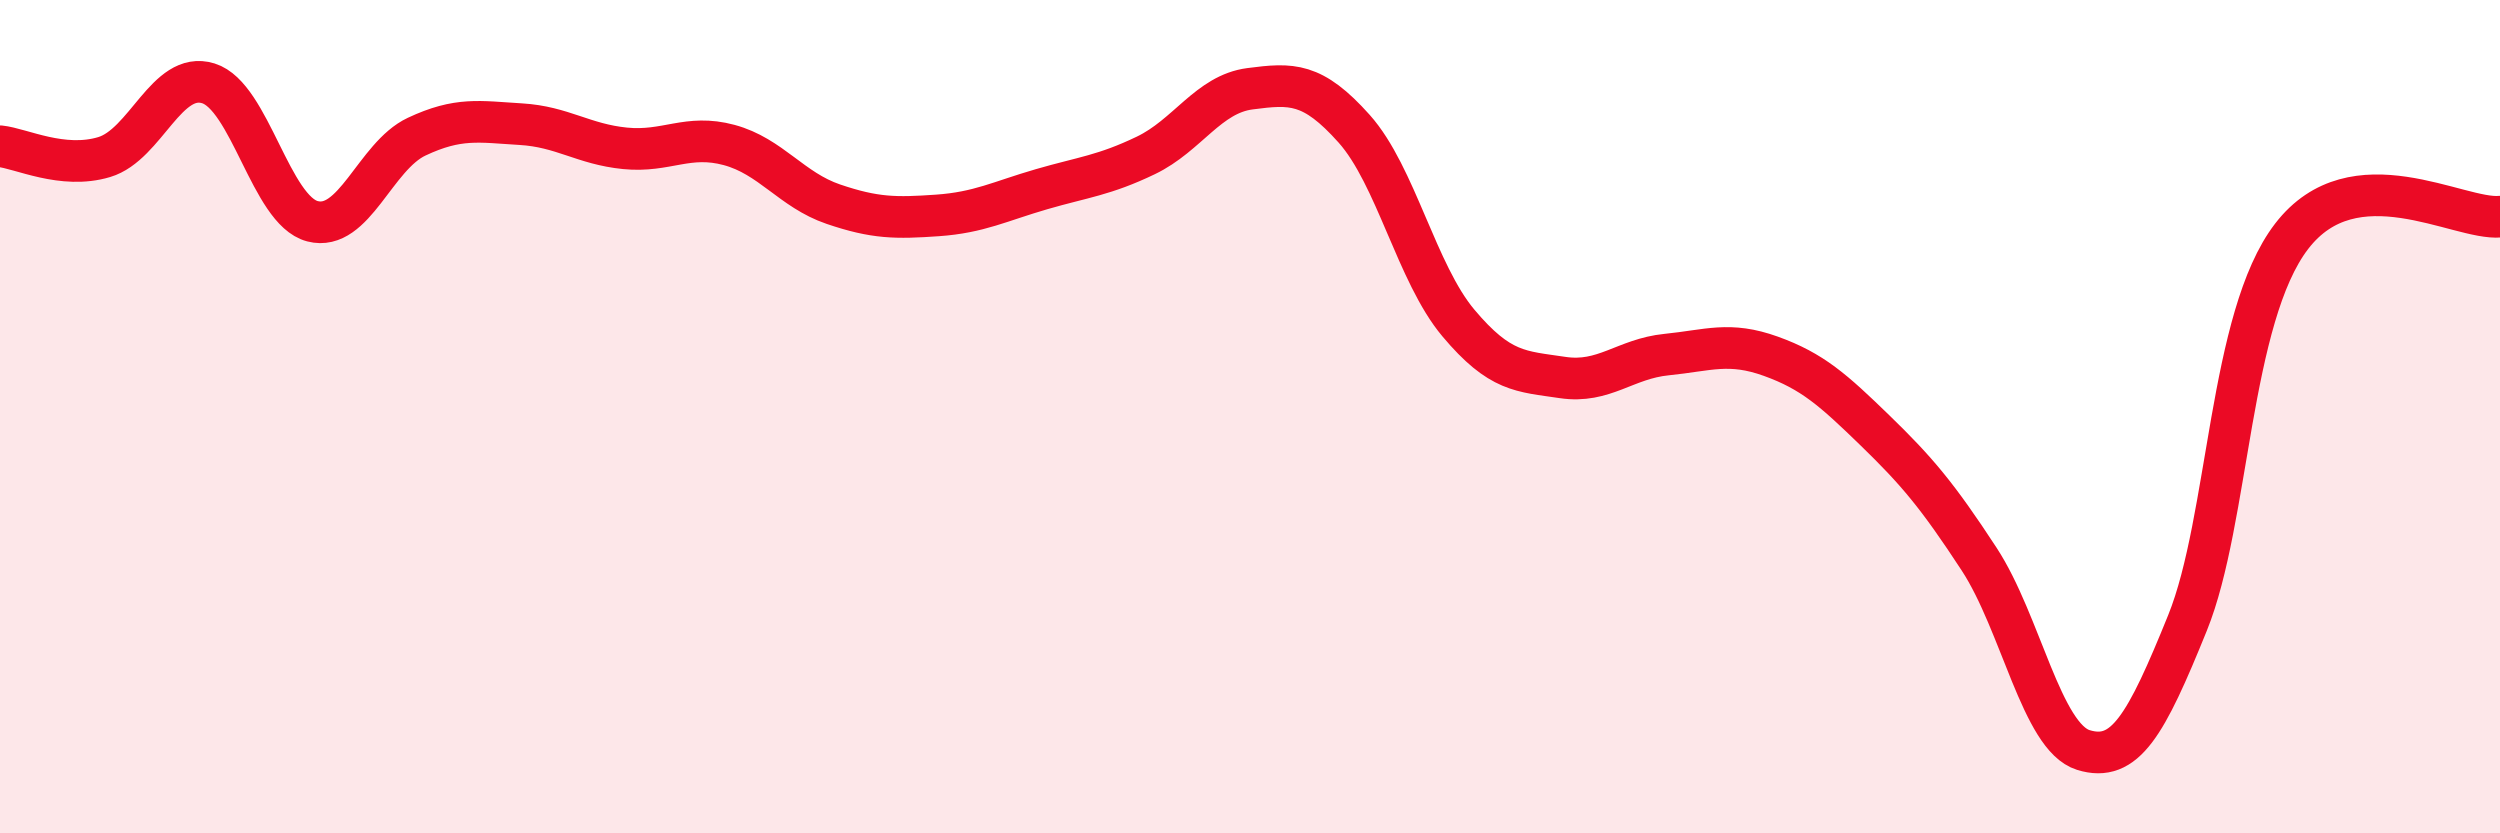
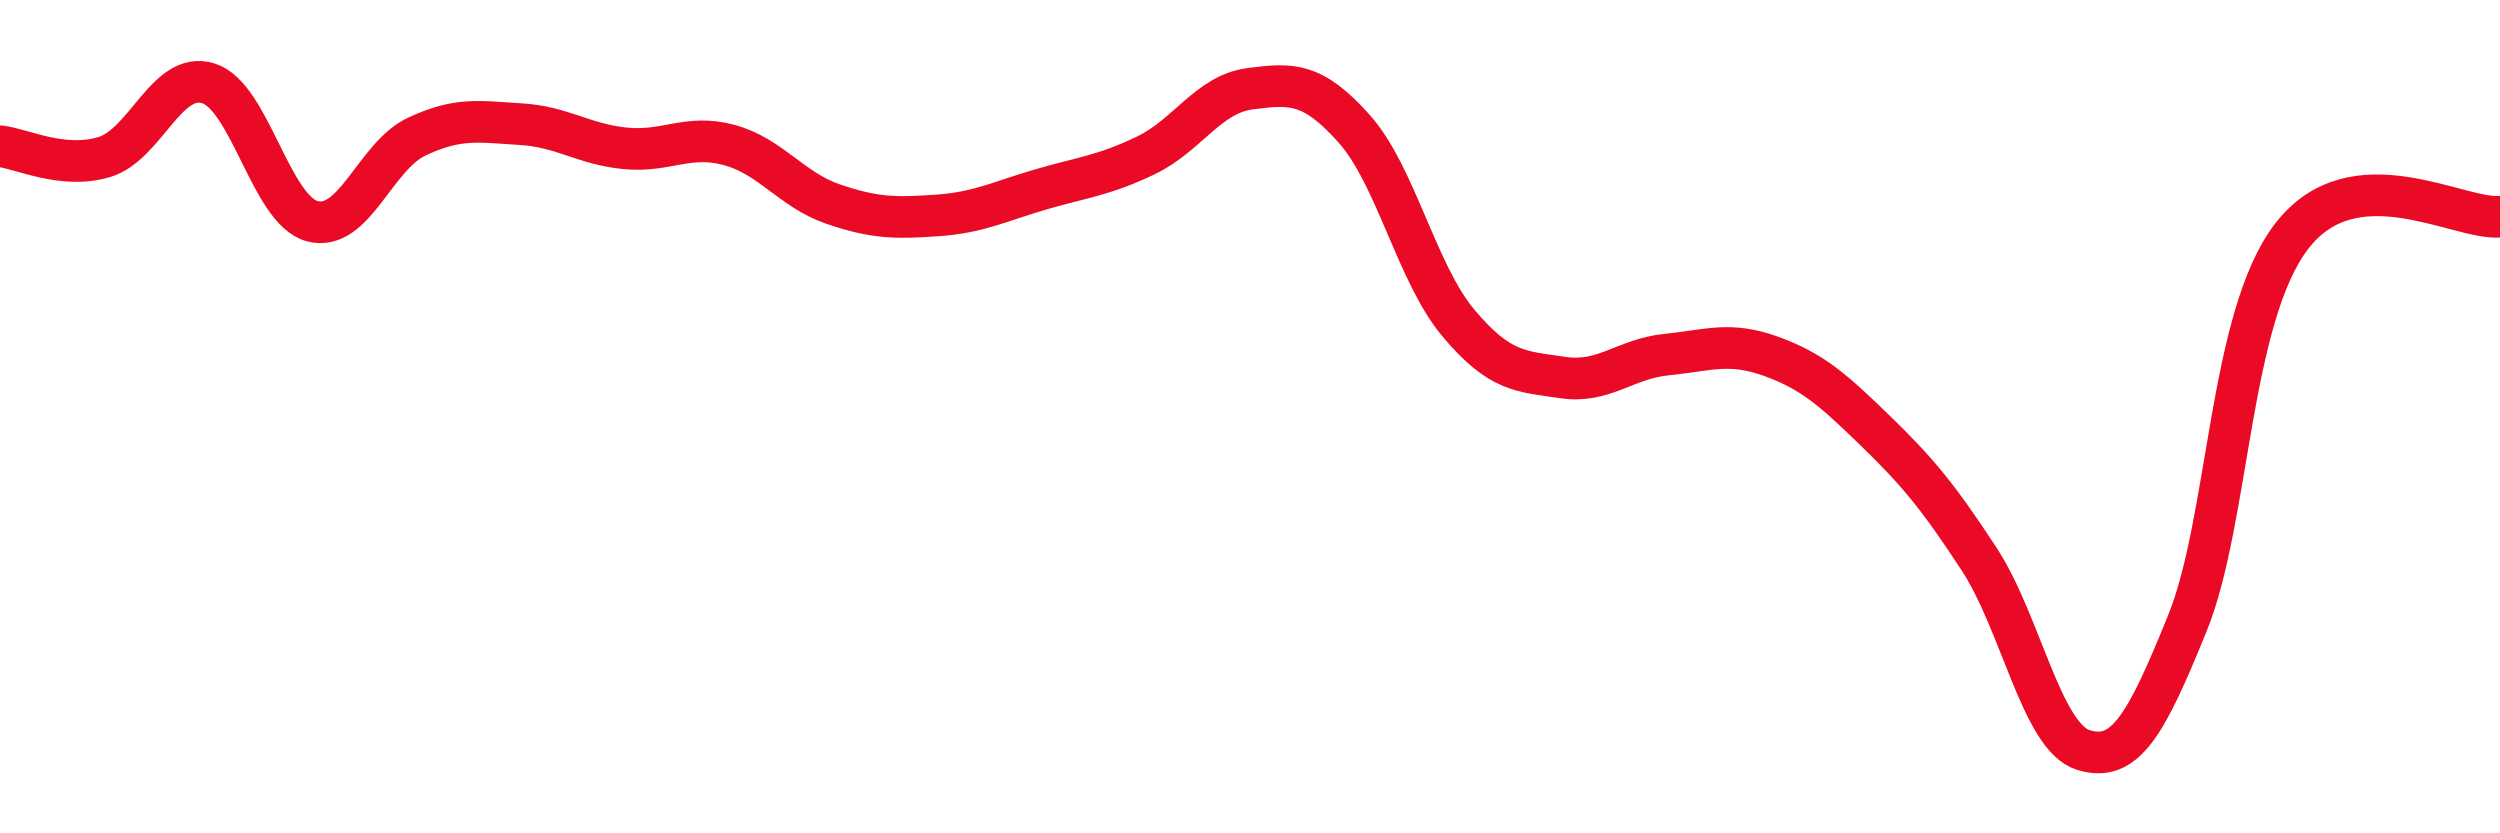
<svg xmlns="http://www.w3.org/2000/svg" width="60" height="20" viewBox="0 0 60 20">
-   <path d="M 0,3.51 C 0.5,3.56 1.5,4.07 2.5,3.77 C 3.5,3.47 4,1.69 5,2 C 6,2.31 6.5,5.05 7.5,5.31 C 8.5,5.57 9,3.75 10,3.28 C 11,2.81 11.5,2.92 12.5,2.98 C 13.5,3.04 14,3.46 15,3.56 C 16,3.66 16.5,3.21 17.5,3.48 C 18.5,3.75 19,4.56 20,4.9 C 21,5.24 21.5,5.24 22.5,5.17 C 23.5,5.1 24,4.83 25,4.54 C 26,4.25 26.5,4.21 27.5,3.73 C 28.5,3.25 29,2.26 30,2.13 C 31,2 31.5,1.97 32.5,3.09 C 33.5,4.21 34,6.56 35,7.75 C 36,8.94 36.5,8.91 37.5,9.06 C 38.5,9.21 39,8.61 40,8.51 C 41,8.41 41.5,8.19 42.5,8.55 C 43.5,8.91 44,9.36 45,10.33 C 46,11.3 46.5,11.89 47.5,13.42 C 48.5,14.95 49,17.69 50,18 C 51,18.31 51.5,17.42 52.5,14.95 C 53.5,12.48 53.5,7.62 55,5.67 C 56.5,3.72 59,5.29 60,5.2L60 20L0 20Z" fill="#EB0A25" opacity="0.1" stroke-linecap="round" stroke-linejoin="round" />
  <path d="M 0,3.51 C 0.5,3.56 1.5,4.07 2.5,3.77 C 3.5,3.47 4,1.69 5,2 C 6,2.31 6.5,5.05 7.5,5.31 C 8.5,5.57 9,3.75 10,3.28 C 11,2.81 11.5,2.92 12.5,2.98 C 13.5,3.04 14,3.46 15,3.56 C 16,3.66 16.5,3.21 17.5,3.48 C 18.5,3.75 19,4.56 20,4.9 C 21,5.24 21.5,5.24 22.5,5.17 C 23.5,5.1 24,4.83 25,4.54 C 26,4.25 26.5,4.21 27.5,3.73 C 28.5,3.25 29,2.26 30,2.13 C 31,2 31.5,1.97 32.5,3.09 C 33.5,4.21 34,6.56 35,7.75 C 36,8.94 36.5,8.91 37.5,9.06 C 38.5,9.21 39,8.61 40,8.51 C 41,8.41 41.5,8.19 42.5,8.55 C 43.5,8.91 44,9.36 45,10.33 C 46,11.3 46.5,11.89 47.5,13.42 C 48.5,14.95 49,17.69 50,18 C 51,18.31 51.5,17.42 52.5,14.95 C 53.5,12.48 53.5,7.62 55,5.67 C 56.5,3.72 59,5.29 60,5.2" stroke="#EB0A25" stroke-width="1" fill="none" stroke-linecap="round" stroke-linejoin="round" />
</svg>